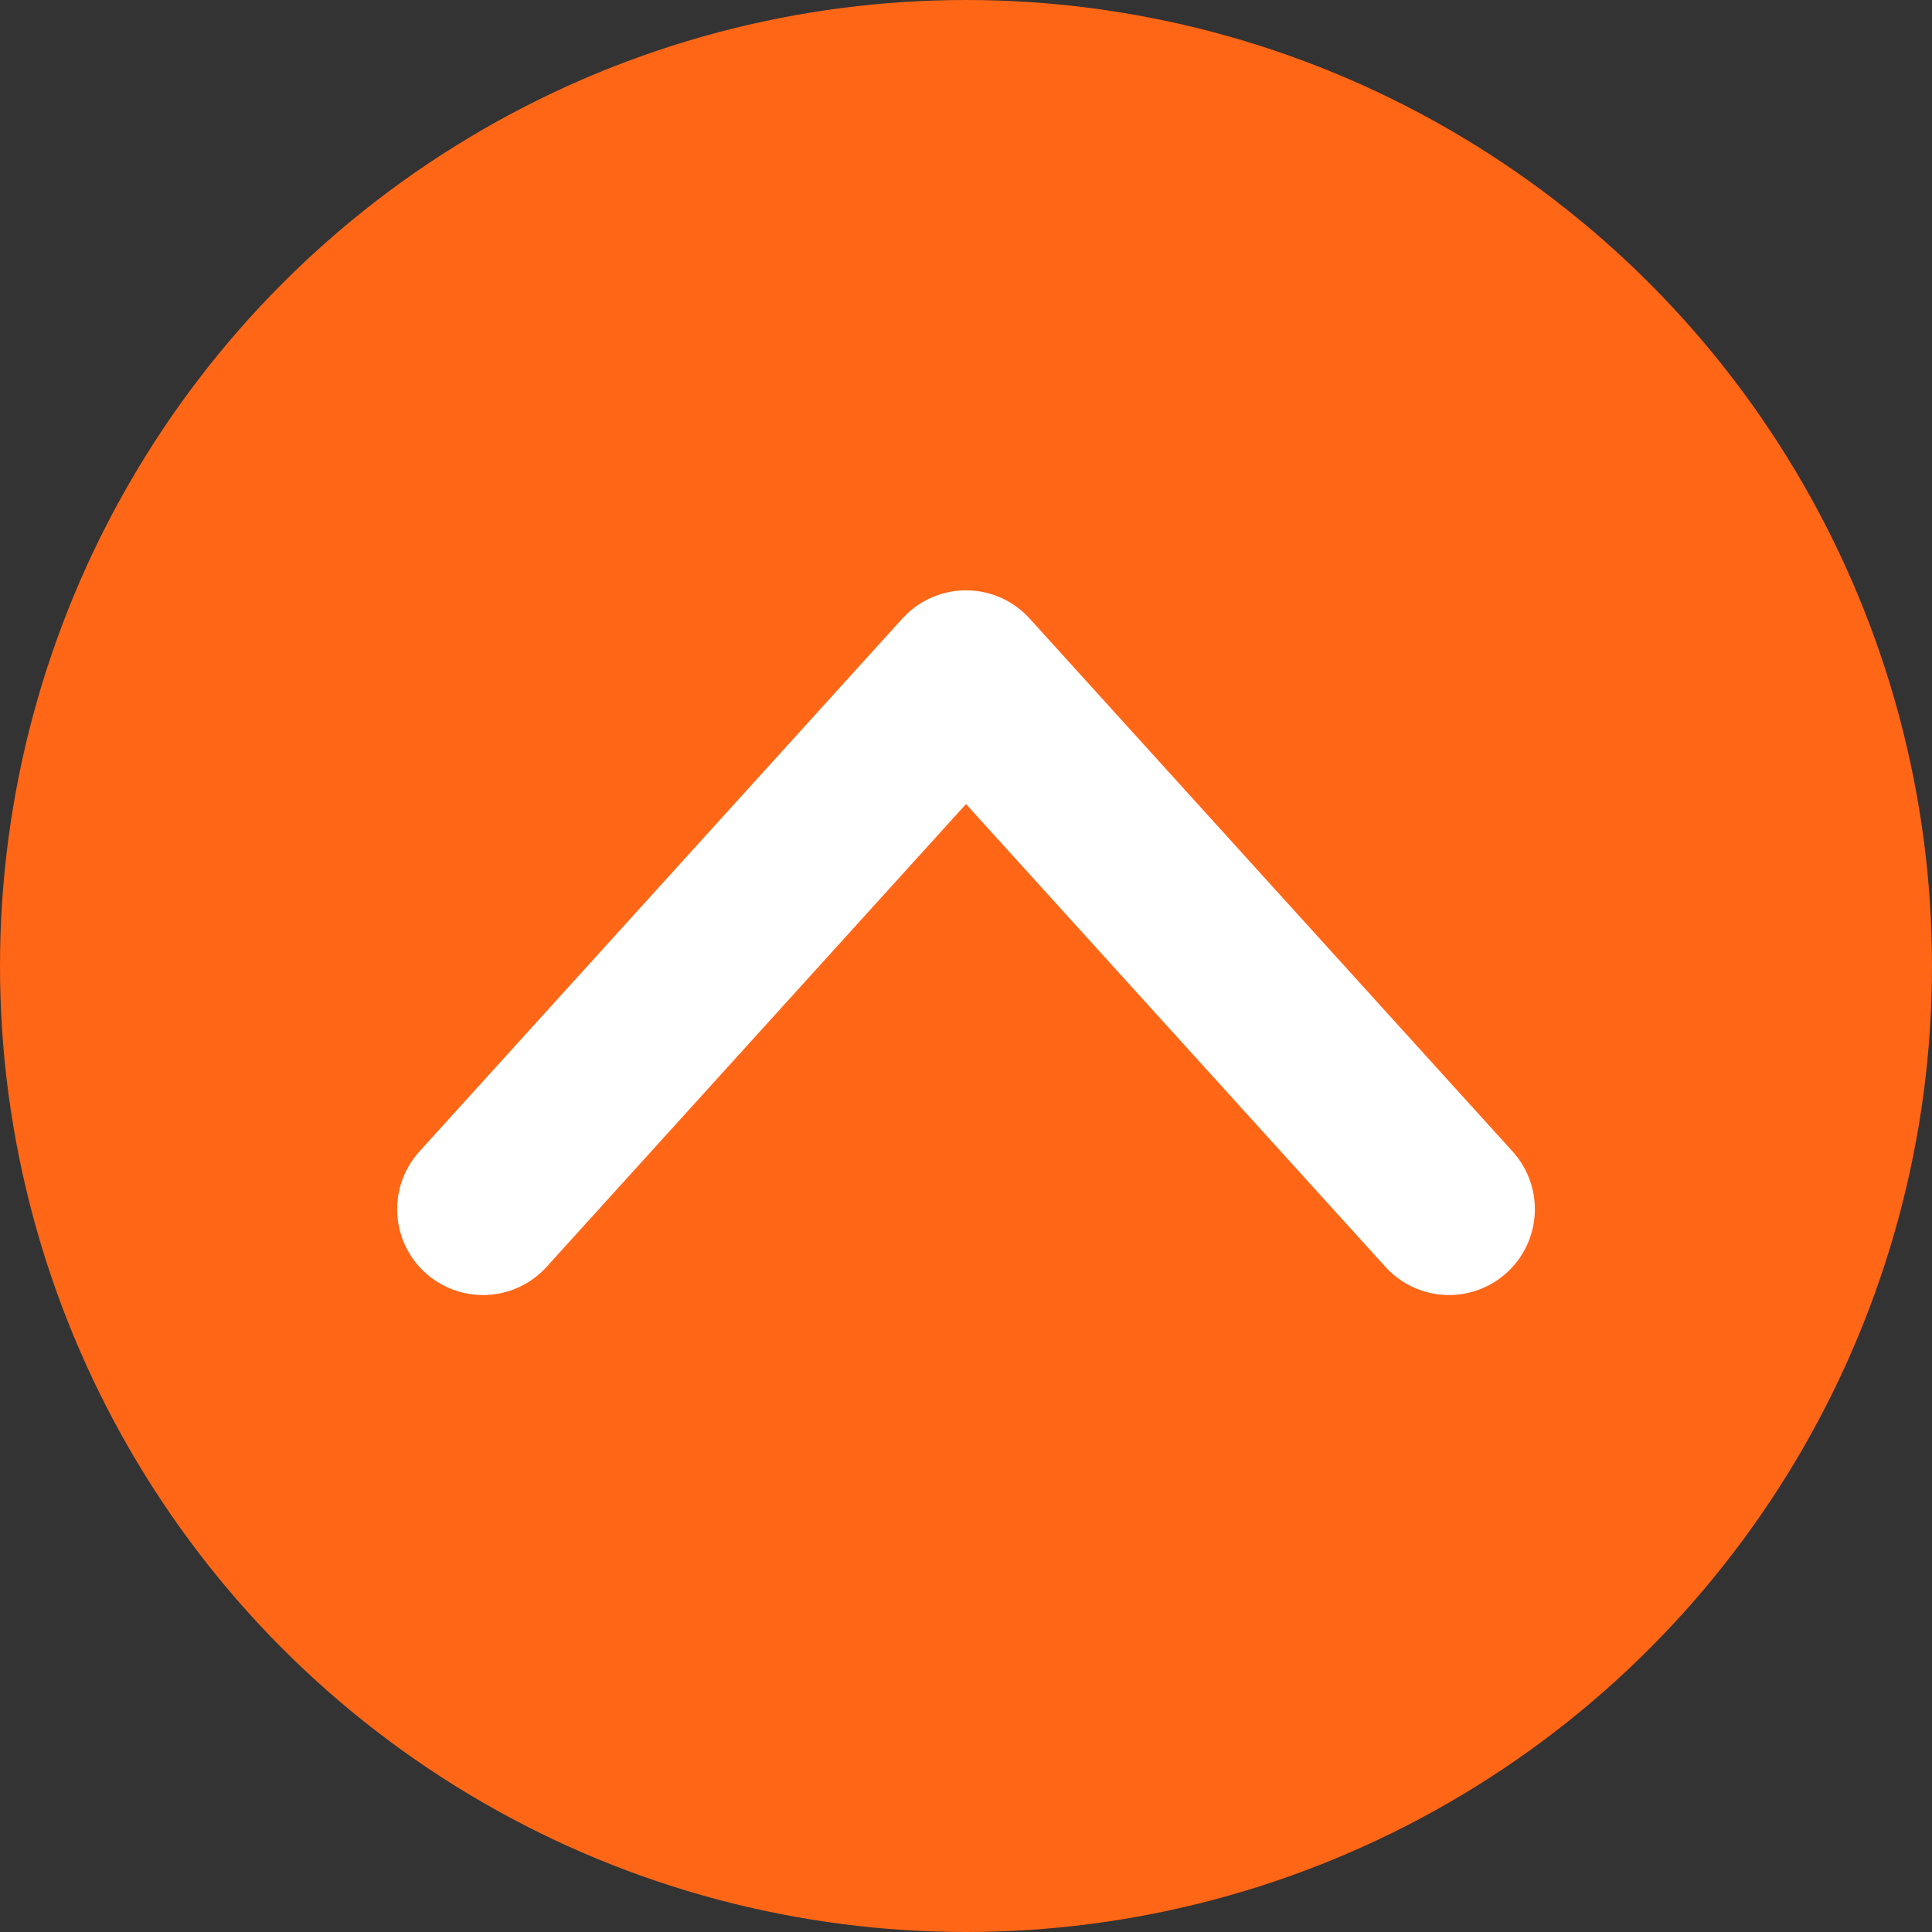
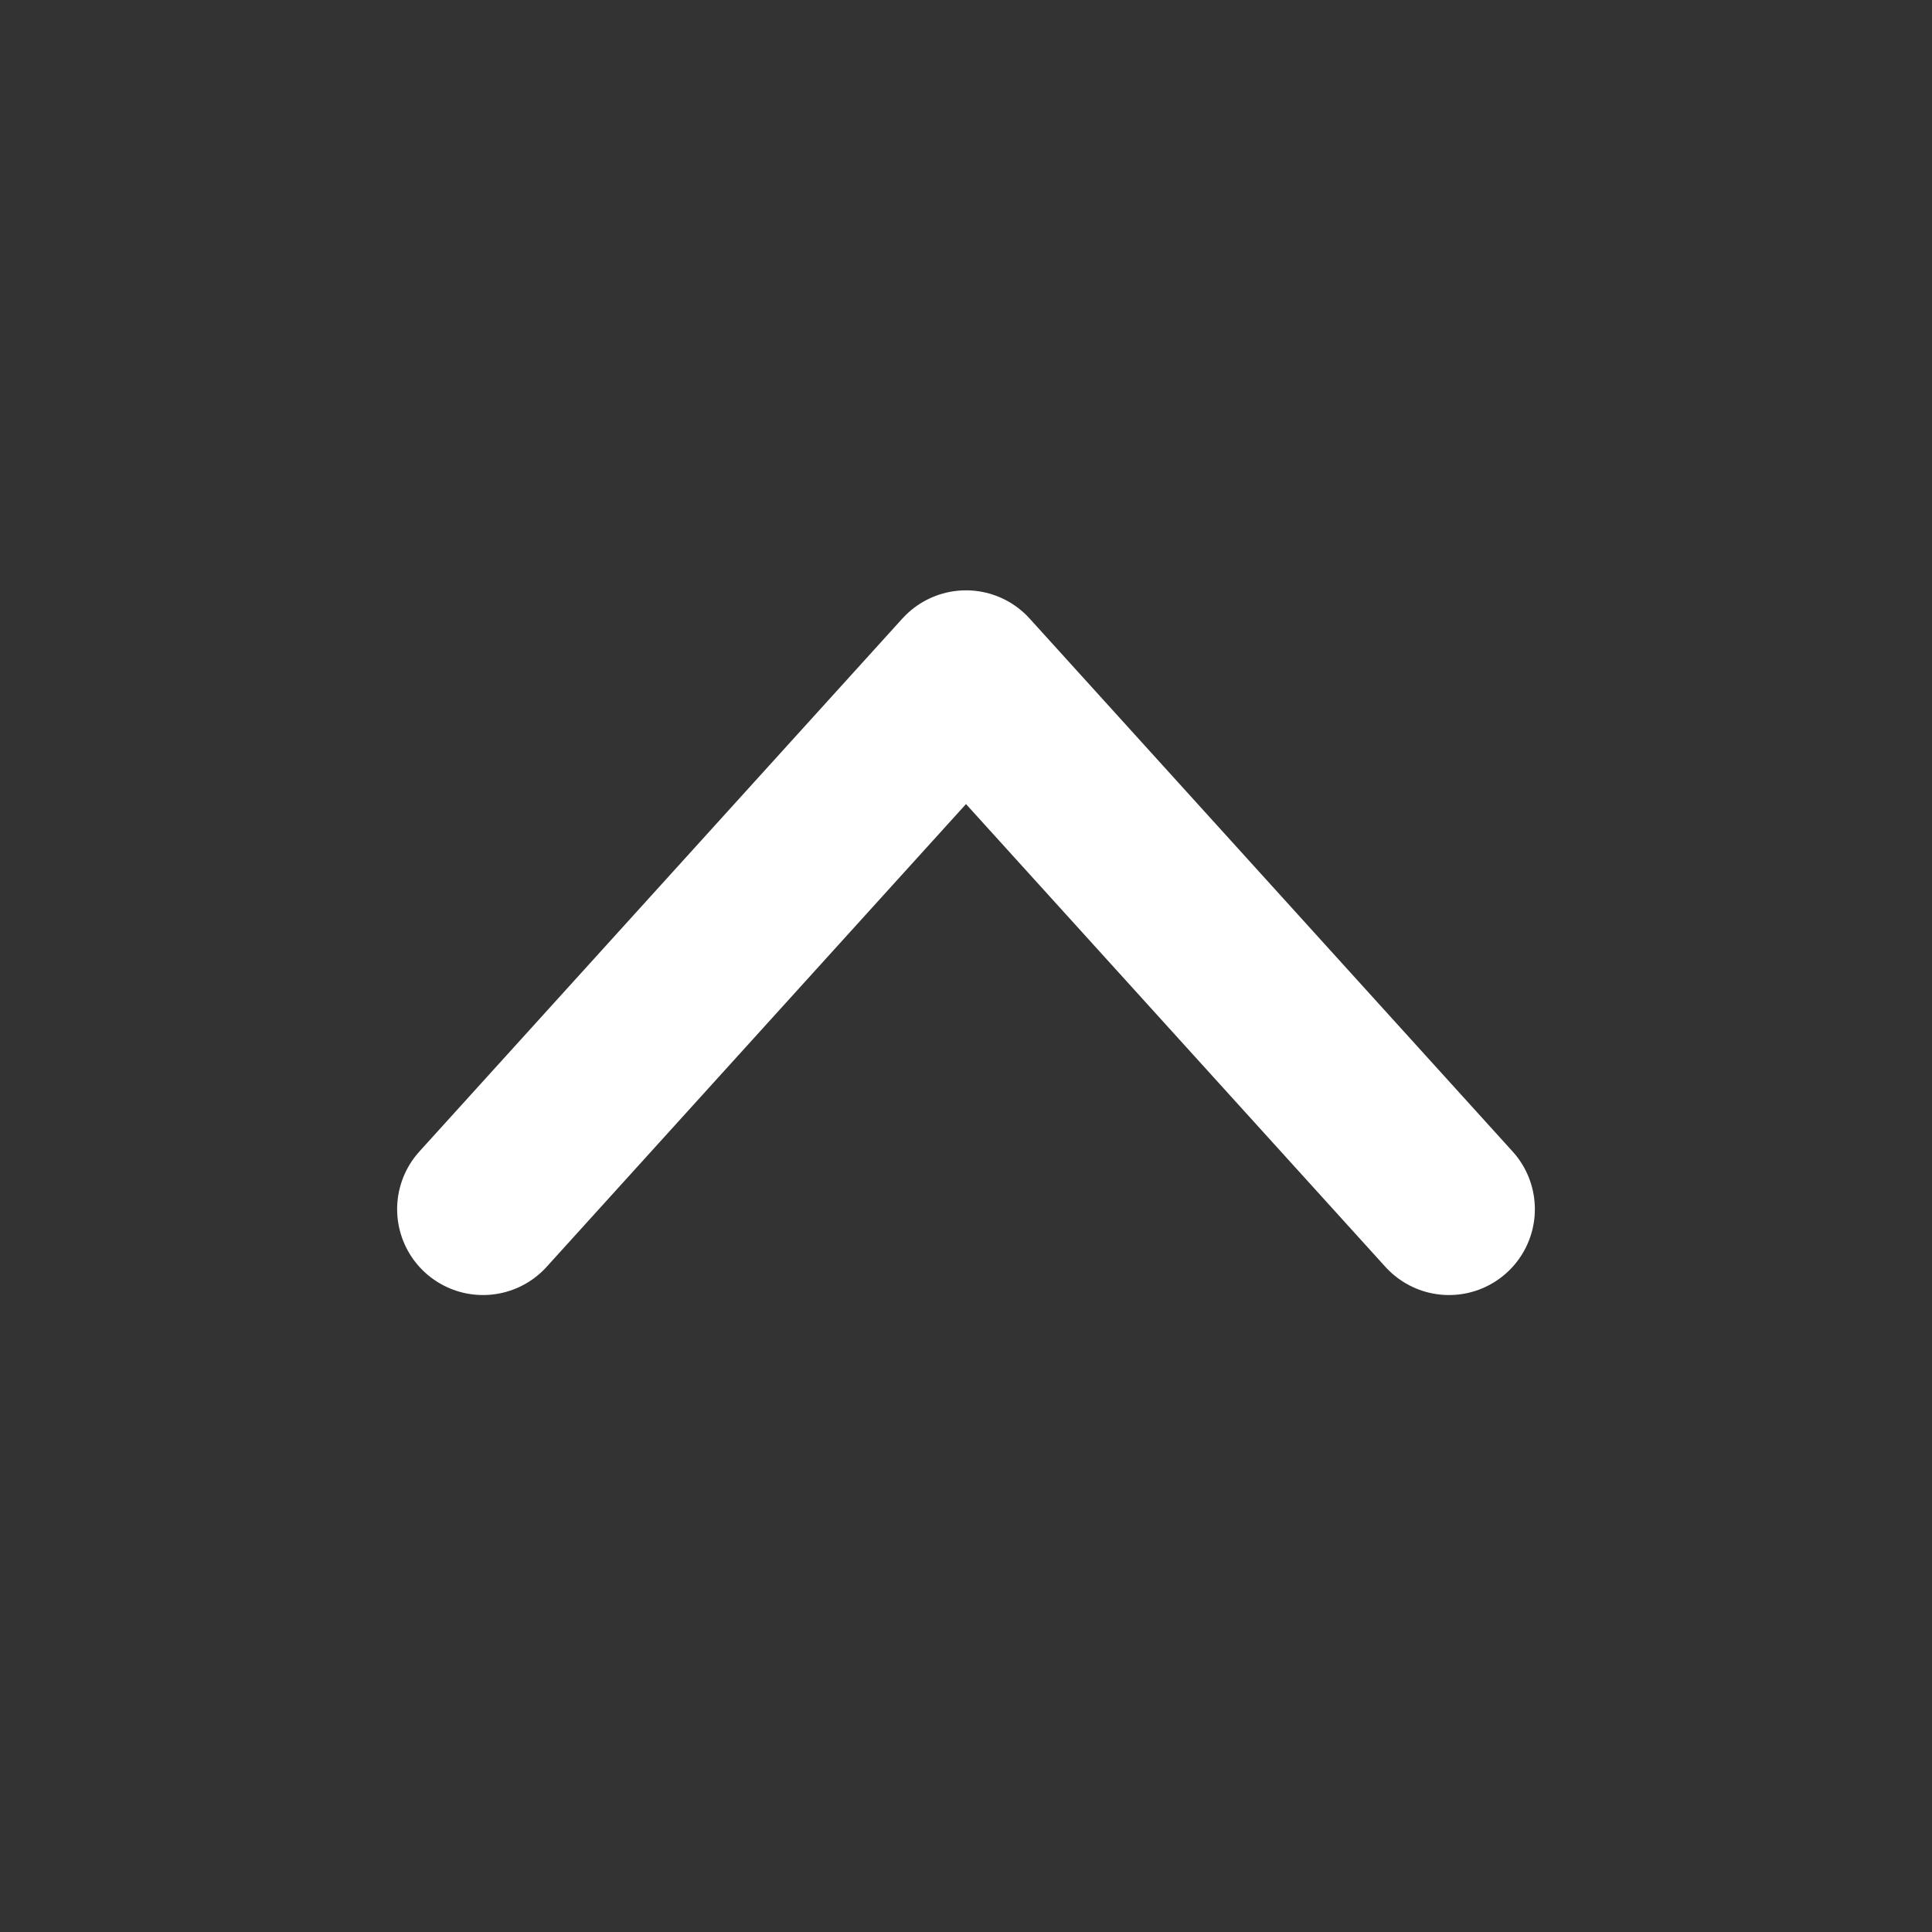
<svg xmlns="http://www.w3.org/2000/svg" fill="none" height="45" viewBox="0 0 45 45" width="45">
  <rect x="0" y="0" width="45" height="45" fill="#333333" stroke="none" />
  <g stroke-width="4">
-     <circle cx="22.5" cy="22.5" fill="#ff6616" r="20.5" stroke="#ff6616" />
    <path d="m11.25 28.164 11.25-12.414 11.25 12.414" stroke="#fff" stroke-linecap="round" stroke-linejoin="round" />
  </g>
</svg>